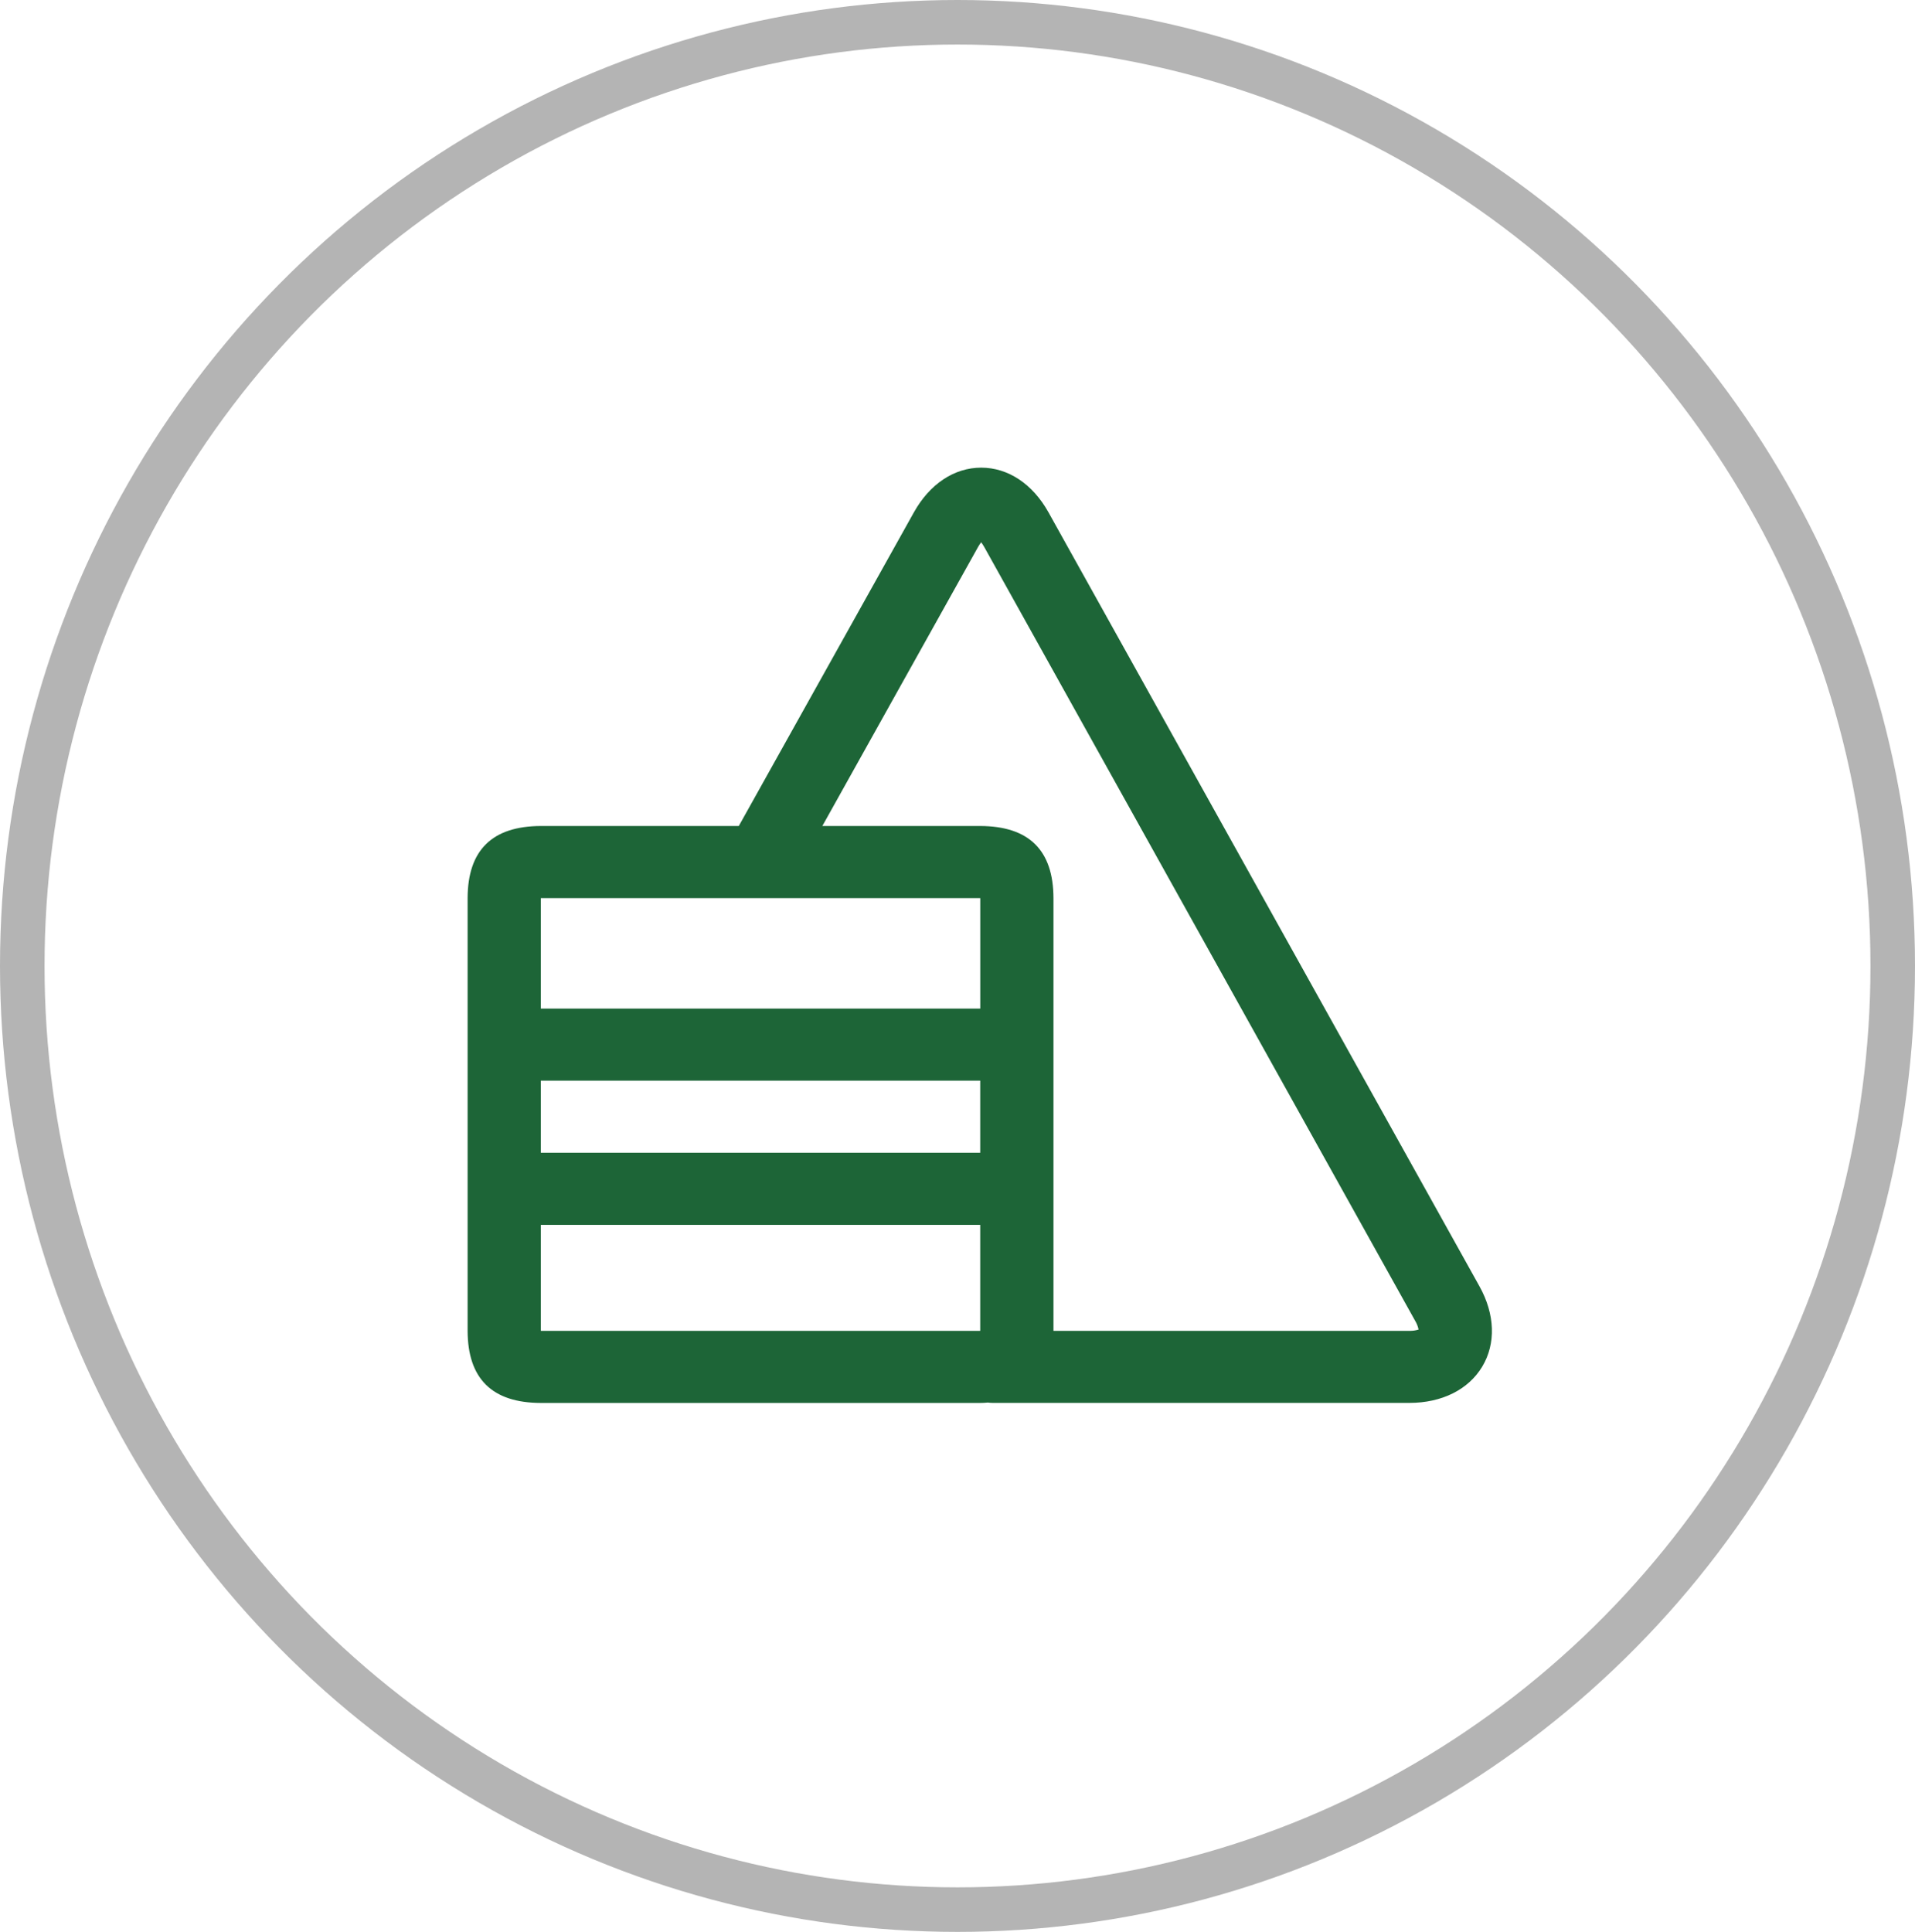
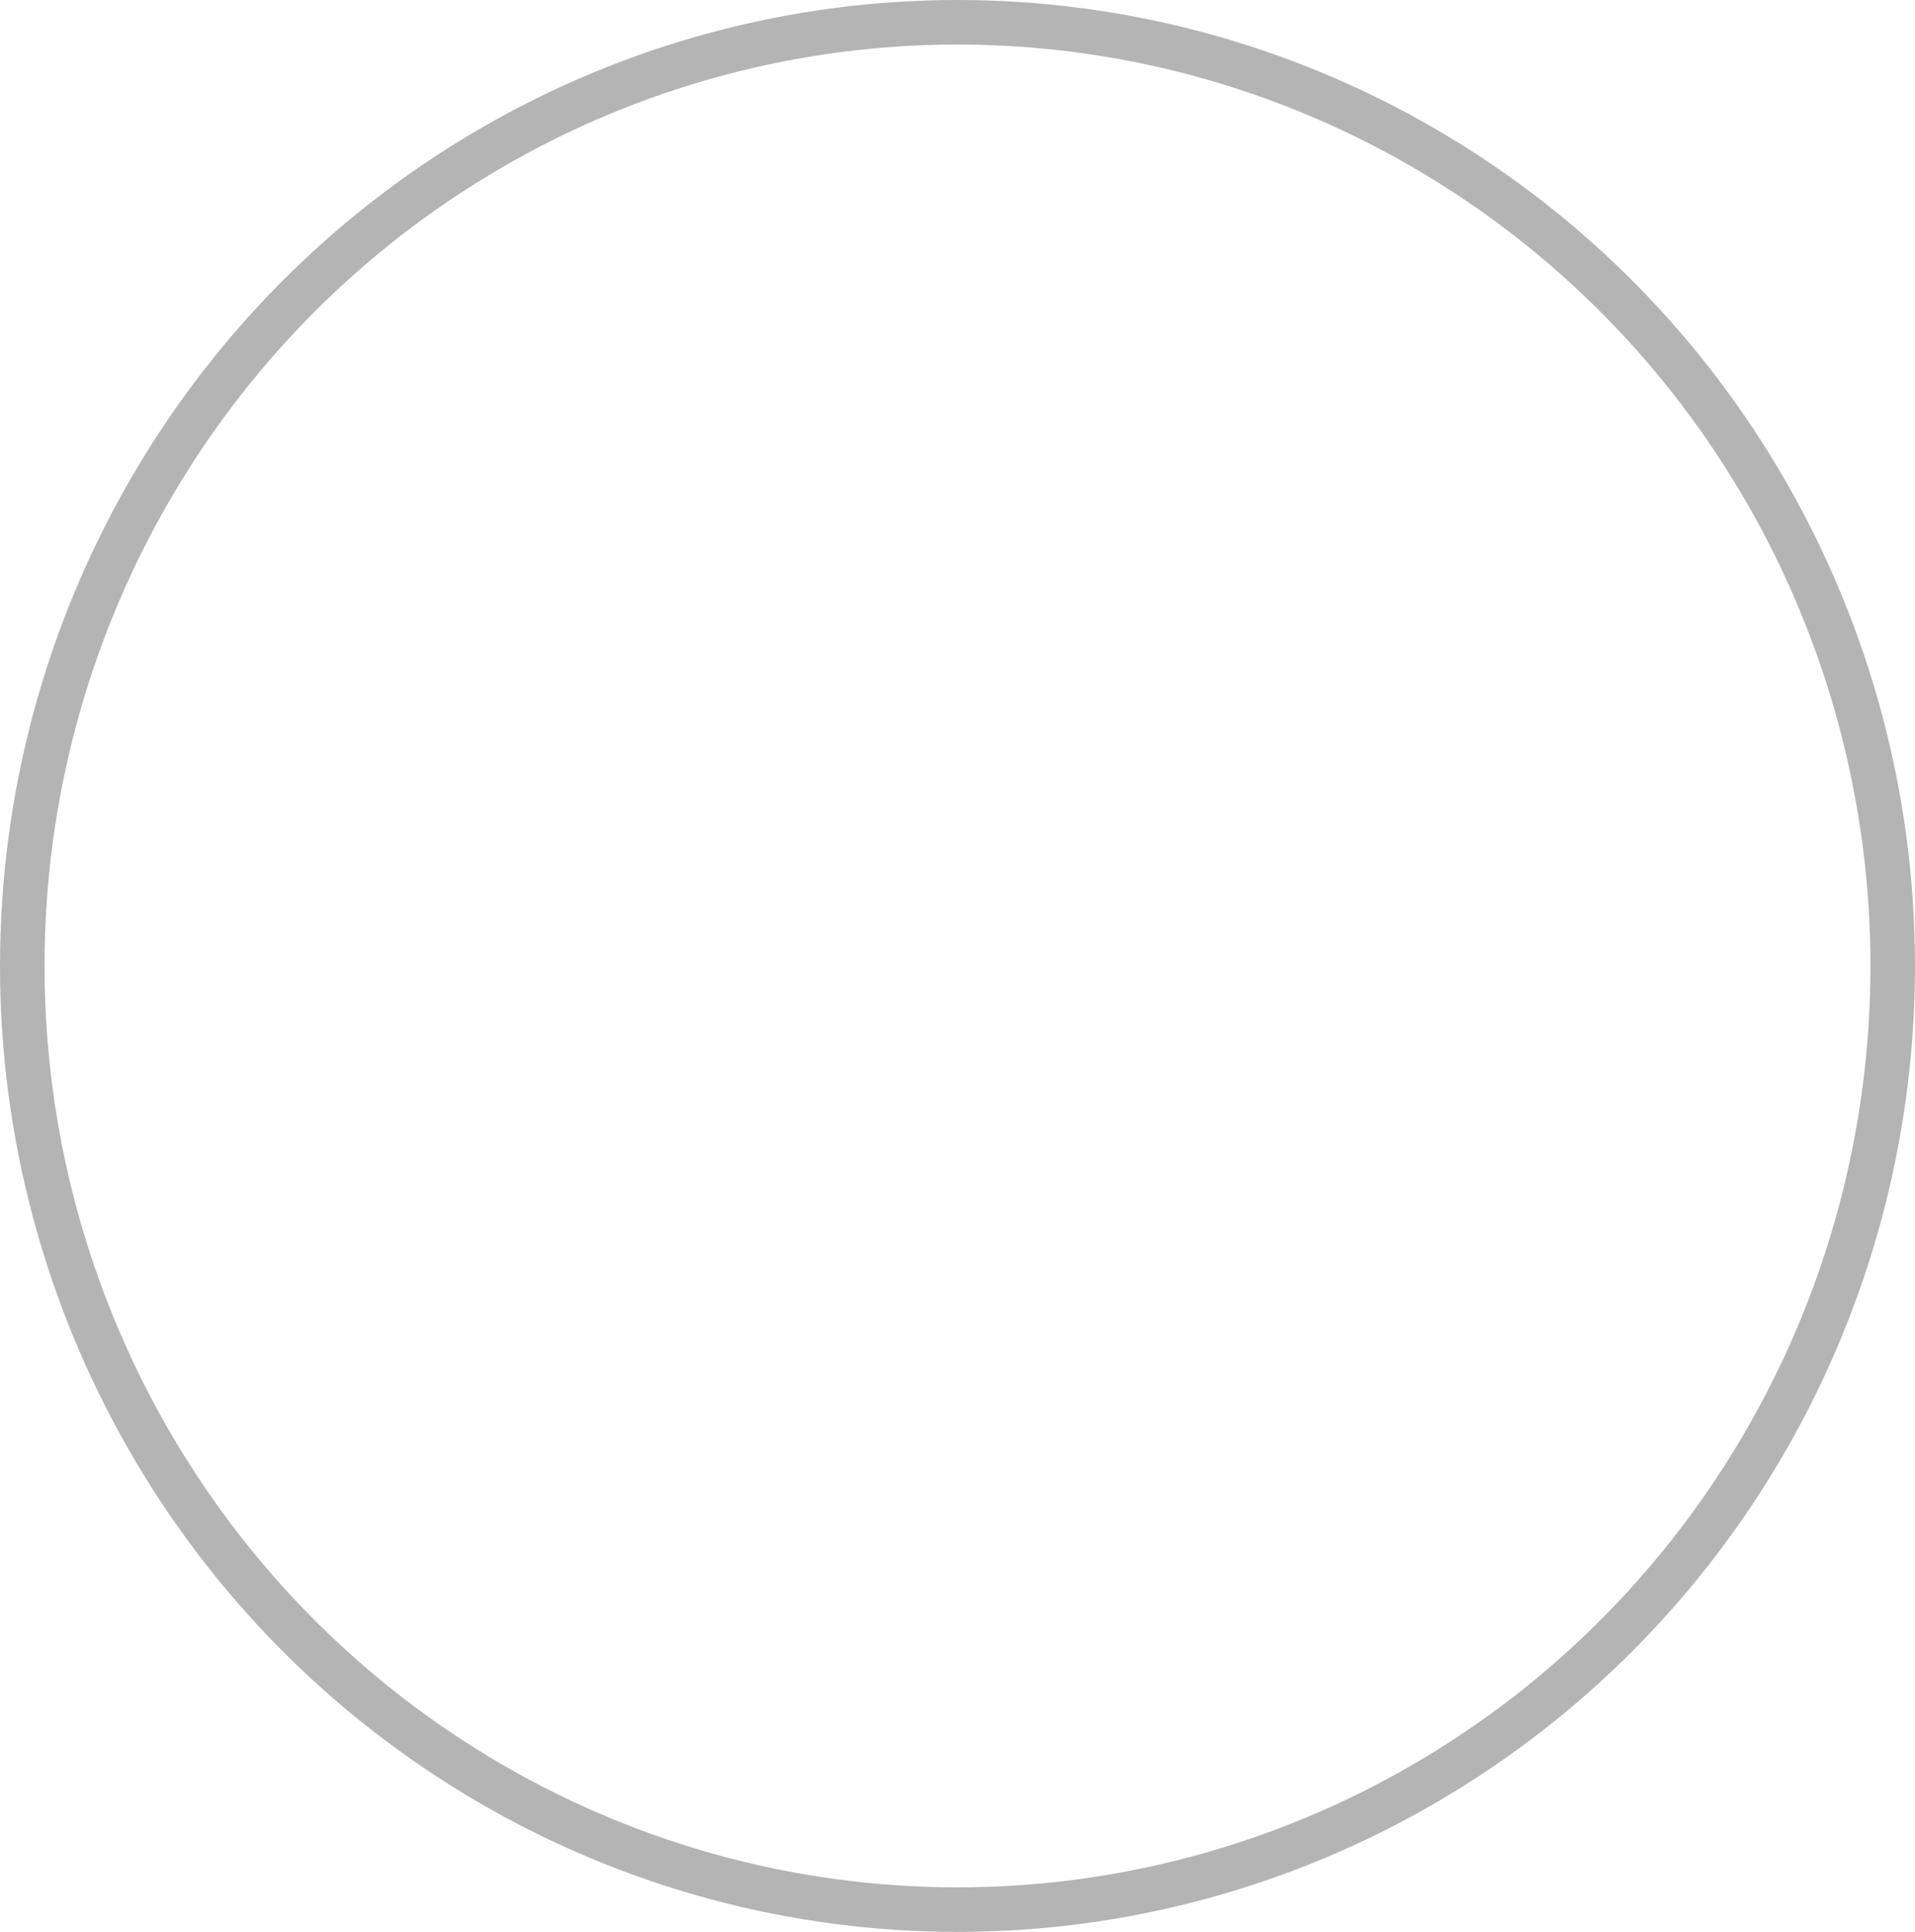
<svg xmlns="http://www.w3.org/2000/svg" width="43" height="43.377" viewBox="0 0 43 43.377" fill="none">
  <desc>
			Created with Pixso.
	</desc>
  <ellipse cx="21.5" cy="21.688" rx="21" ry="21.188" stroke="#B4B4B4" />
-   <path d="M33.22 28.88L23.544 11.505C23.188 10.866 22.637 10.5 22.032 10.5C21.427 10.5 20.876 10.866 20.52 11.505L16.589 18.546L12.144 18.546C11.051 18.549 10.503 19.089 10.5 20.165L10.5 29.881C10.503 30.957 11.051 31.497 12.144 31.5L22.01 31.5C22.067 31.5 22.125 31.497 22.181 31.491C22.218 31.496 22.256 31.499 22.293 31.499L31.645 31.499C32.374 31.499 32.971 31.202 33.282 30.685C33.593 30.167 33.57 29.509 33.22 28.88L33.22 28.88ZM12.147 20.165L22.008 20.165L22.011 20.168L22.011 22.645L12.144 22.645L12.144 20.168C12.145 20.167 12.146 20.166 12.147 20.165L12.147 20.165ZM12.144 24.264L22.01 24.264L22.01 25.883L12.144 25.883L12.144 24.264ZM12.144 29.878L12.144 27.502L22.01 27.502L22.01 29.878L22.008 29.881L12.147 29.881L12.144 29.878ZM31.645 29.881L23.655 29.881L23.655 20.165C23.652 19.089 23.104 18.549 22.011 18.546L18.465 18.546L21.96 12.284C21.981 12.246 22.005 12.21 22.031 12.175C22.057 12.21 22.081 12.246 22.102 12.284L31.778 29.659C31.814 29.719 31.839 29.783 31.853 29.852C31.786 29.873 31.716 29.883 31.645 29.881L31.645 29.881Z" fill-rule="evenodd" fill="#1D6537" />
  <defs />
</svg>